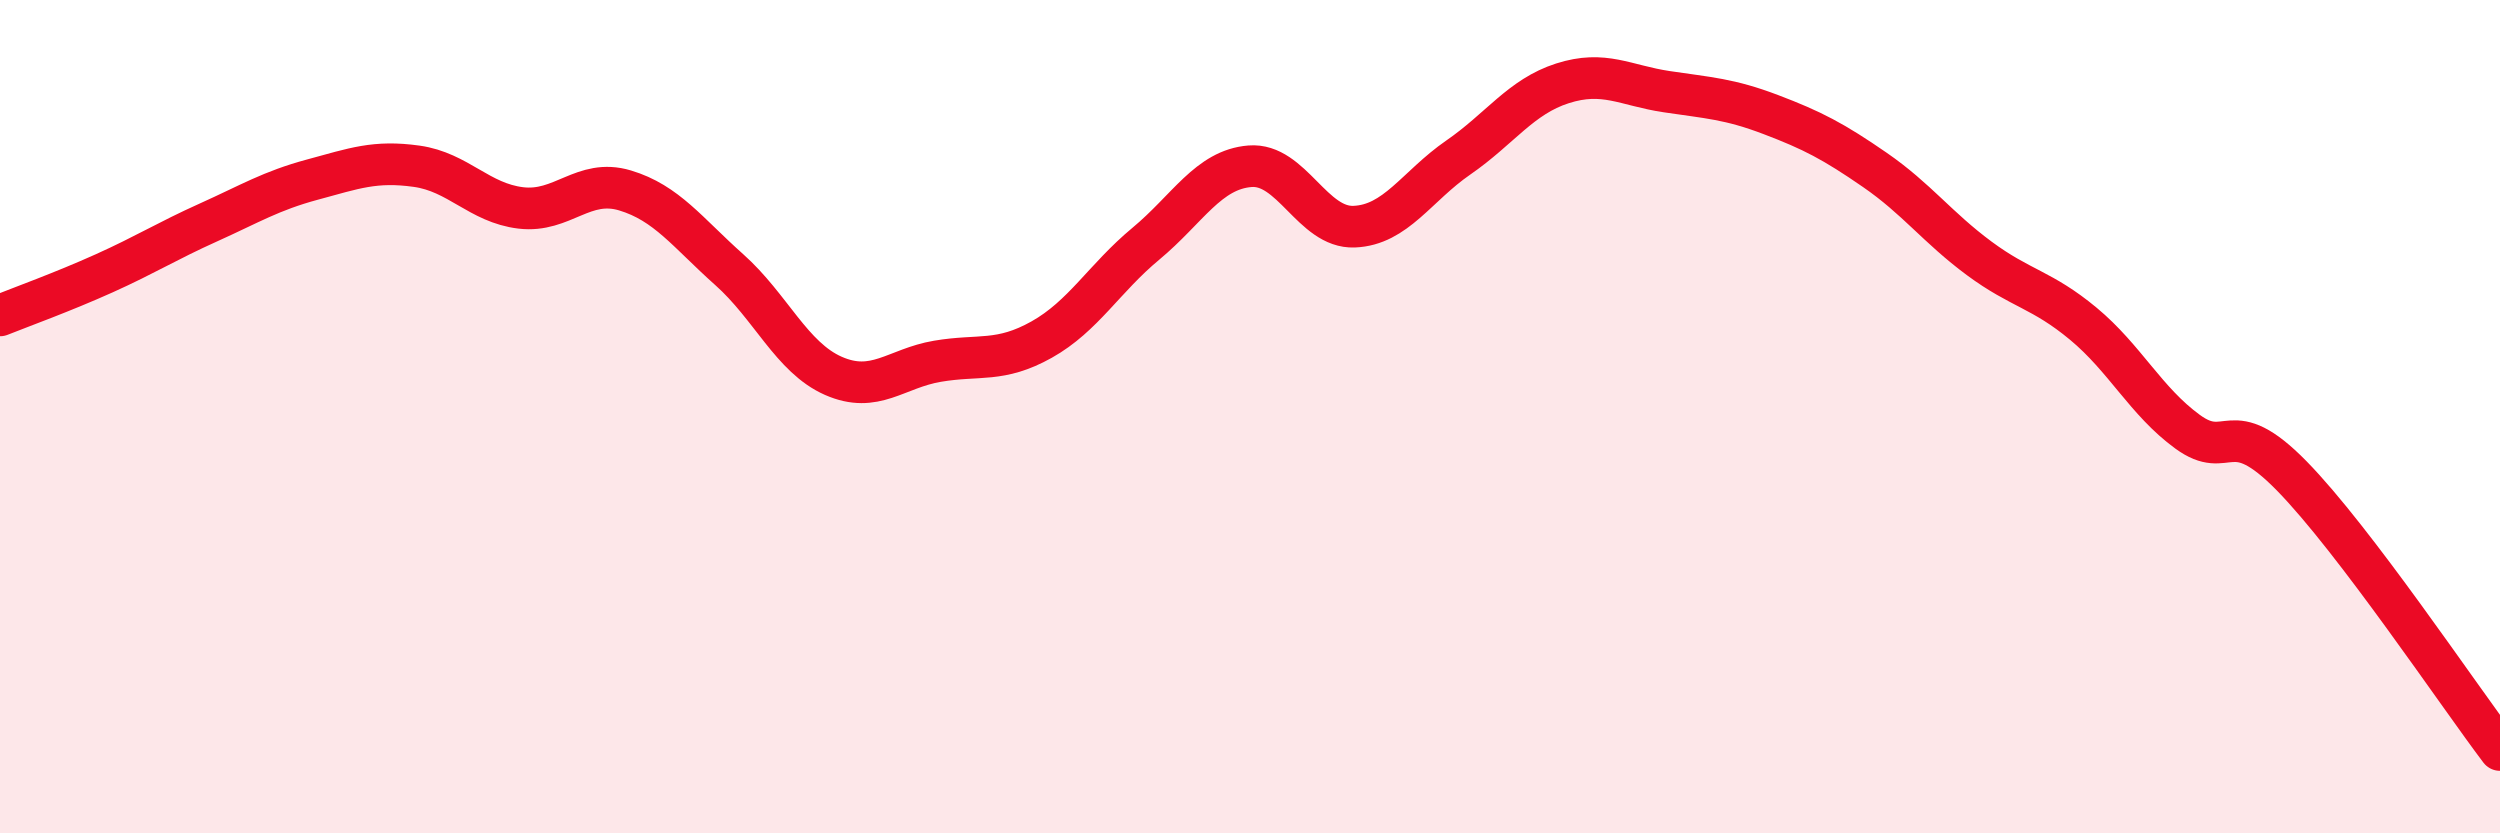
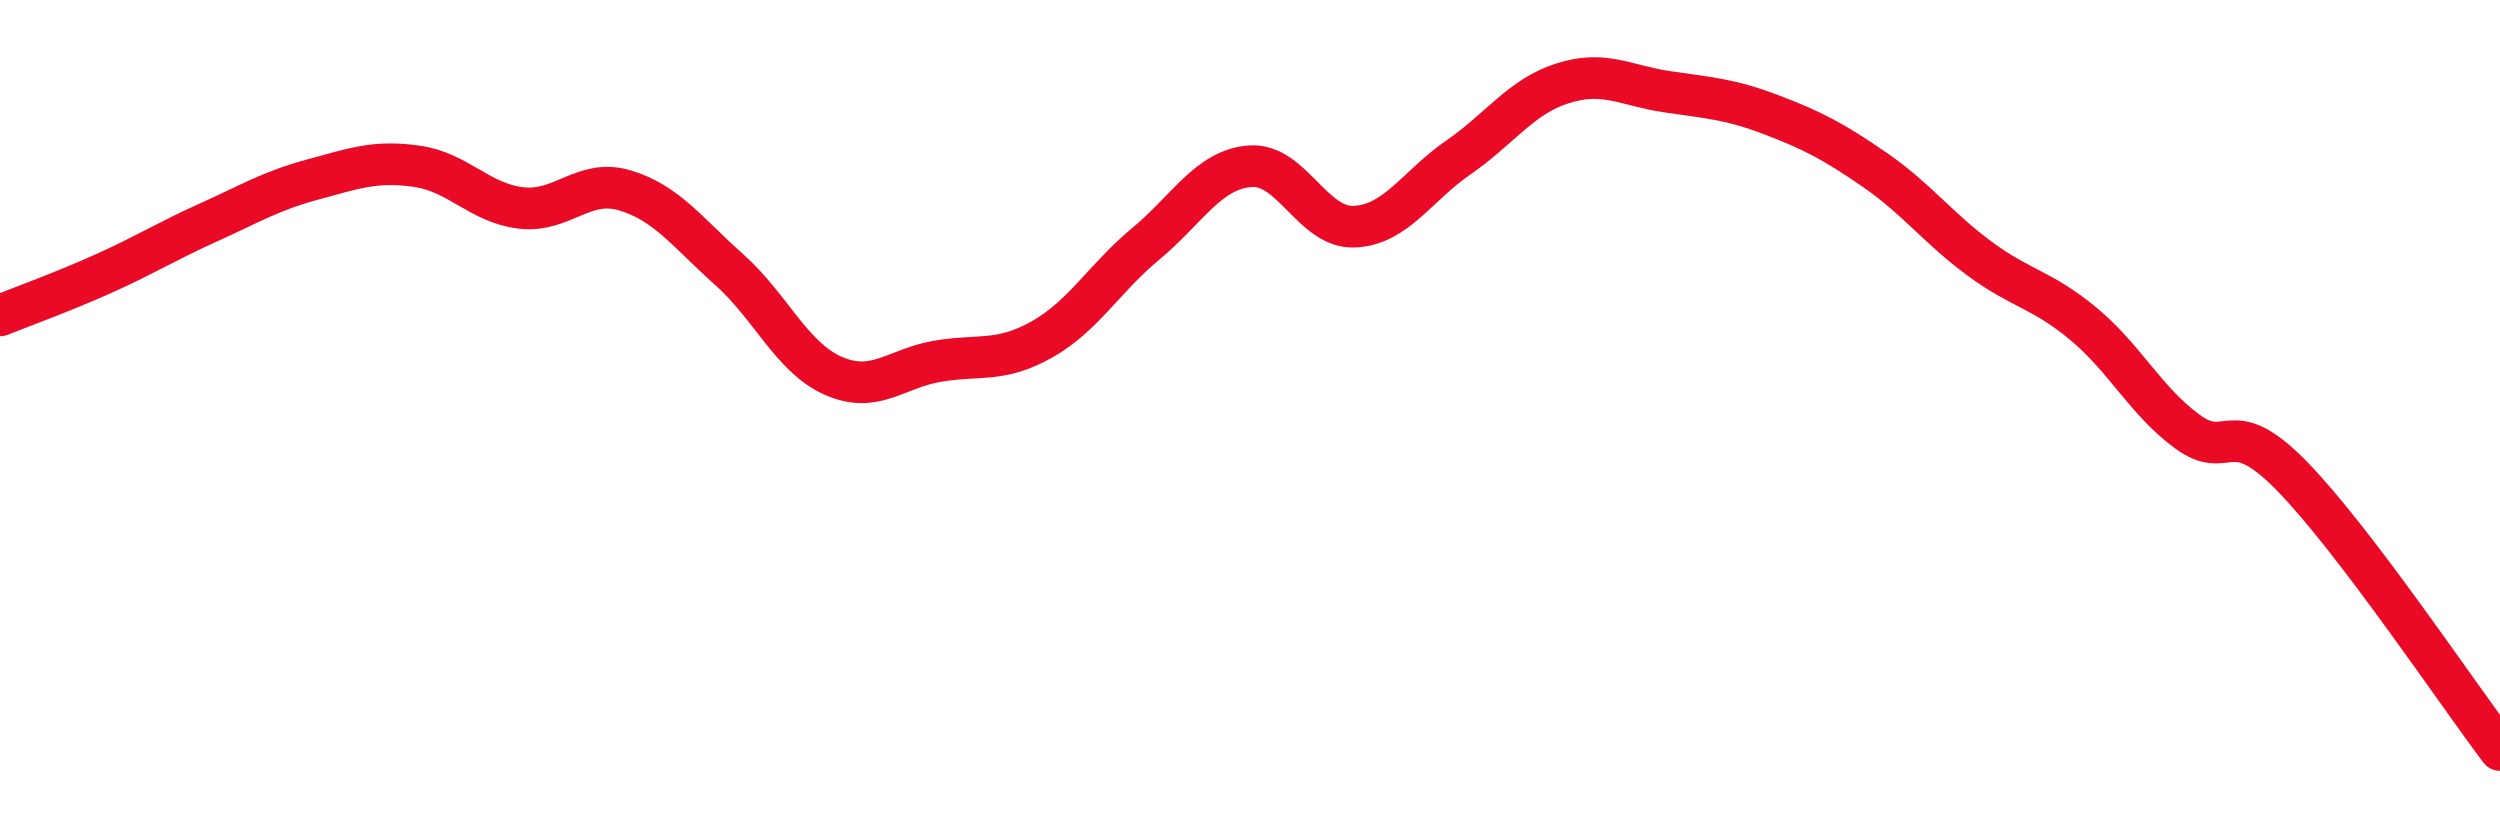
<svg xmlns="http://www.w3.org/2000/svg" width="60" height="20" viewBox="0 0 60 20">
-   <path d="M 0,7.57 C 0.5,7.37 1.5,7.01 2.5,6.56 C 3.5,6.11 4,5.79 5,5.34 C 6,4.89 6.5,4.58 7.5,4.31 C 8.5,4.04 9,3.85 10,3.99 C 11,4.13 11.5,4.87 12.5,4.99 C 13.5,5.11 14,4.27 15,4.57 C 16,4.87 16.5,5.58 17.5,6.47 C 18.5,7.36 19,8.58 20,9.02 C 21,9.46 21.5,8.84 22.5,8.67 C 23.5,8.5 24,8.71 25,8.15 C 26,7.59 26.5,6.68 27.5,5.85 C 28.5,5.02 29,4.07 30,3.99 C 31,3.91 31.5,5.48 32.5,5.44 C 33.5,5.4 34,4.47 35,3.78 C 36,3.09 36.5,2.32 37.5,2 C 38.5,1.68 39,2.05 40,2.2 C 41,2.35 41.5,2.37 42.5,2.75 C 43.5,3.13 44,3.39 45,4.08 C 46,4.77 46.5,5.46 47.5,6.2 C 48.5,6.94 49,6.94 50,7.77 C 51,8.6 51.5,9.63 52.5,10.36 C 53.5,11.09 53.5,9.89 55,11.42 C 56.5,12.95 59,16.68 60,18L60 20L0 20Z" fill="#EB0A25" opacity="0.1" stroke-linecap="round" stroke-linejoin="round" />
  <path d="M 0,7.57 C 0.5,7.37 1.5,7.01 2.5,6.56 C 3.5,6.11 4,5.79 5,5.34 C 6,4.89 6.5,4.58 7.5,4.31 C 8.5,4.04 9,3.85 10,3.99 C 11,4.13 11.5,4.87 12.5,4.99 C 13.5,5.11 14,4.27 15,4.57 C 16,4.87 16.5,5.58 17.5,6.47 C 18.5,7.36 19,8.58 20,9.02 C 21,9.46 21.5,8.84 22.5,8.67 C 23.5,8.5 24,8.71 25,8.15 C 26,7.59 26.5,6.68 27.5,5.85 C 28.5,5.02 29,4.07 30,3.99 C 31,3.91 31.5,5.48 32.5,5.44 C 33.5,5.4 34,4.47 35,3.78 C 36,3.09 36.5,2.32 37.5,2 C 38.5,1.68 39,2.05 40,2.2 C 41,2.35 41.5,2.37 42.5,2.75 C 43.5,3.13 44,3.39 45,4.08 C 46,4.77 46.5,5.46 47.5,6.2 C 48.5,6.94 49,6.94 50,7.77 C 51,8.6 51.5,9.63 52.5,10.36 C 53.5,11.09 53.5,9.89 55,11.42 C 56.5,12.95 59,16.68 60,18" stroke="#EB0A25" stroke-width="1" fill="none" stroke-linecap="round" stroke-linejoin="round" />
</svg>